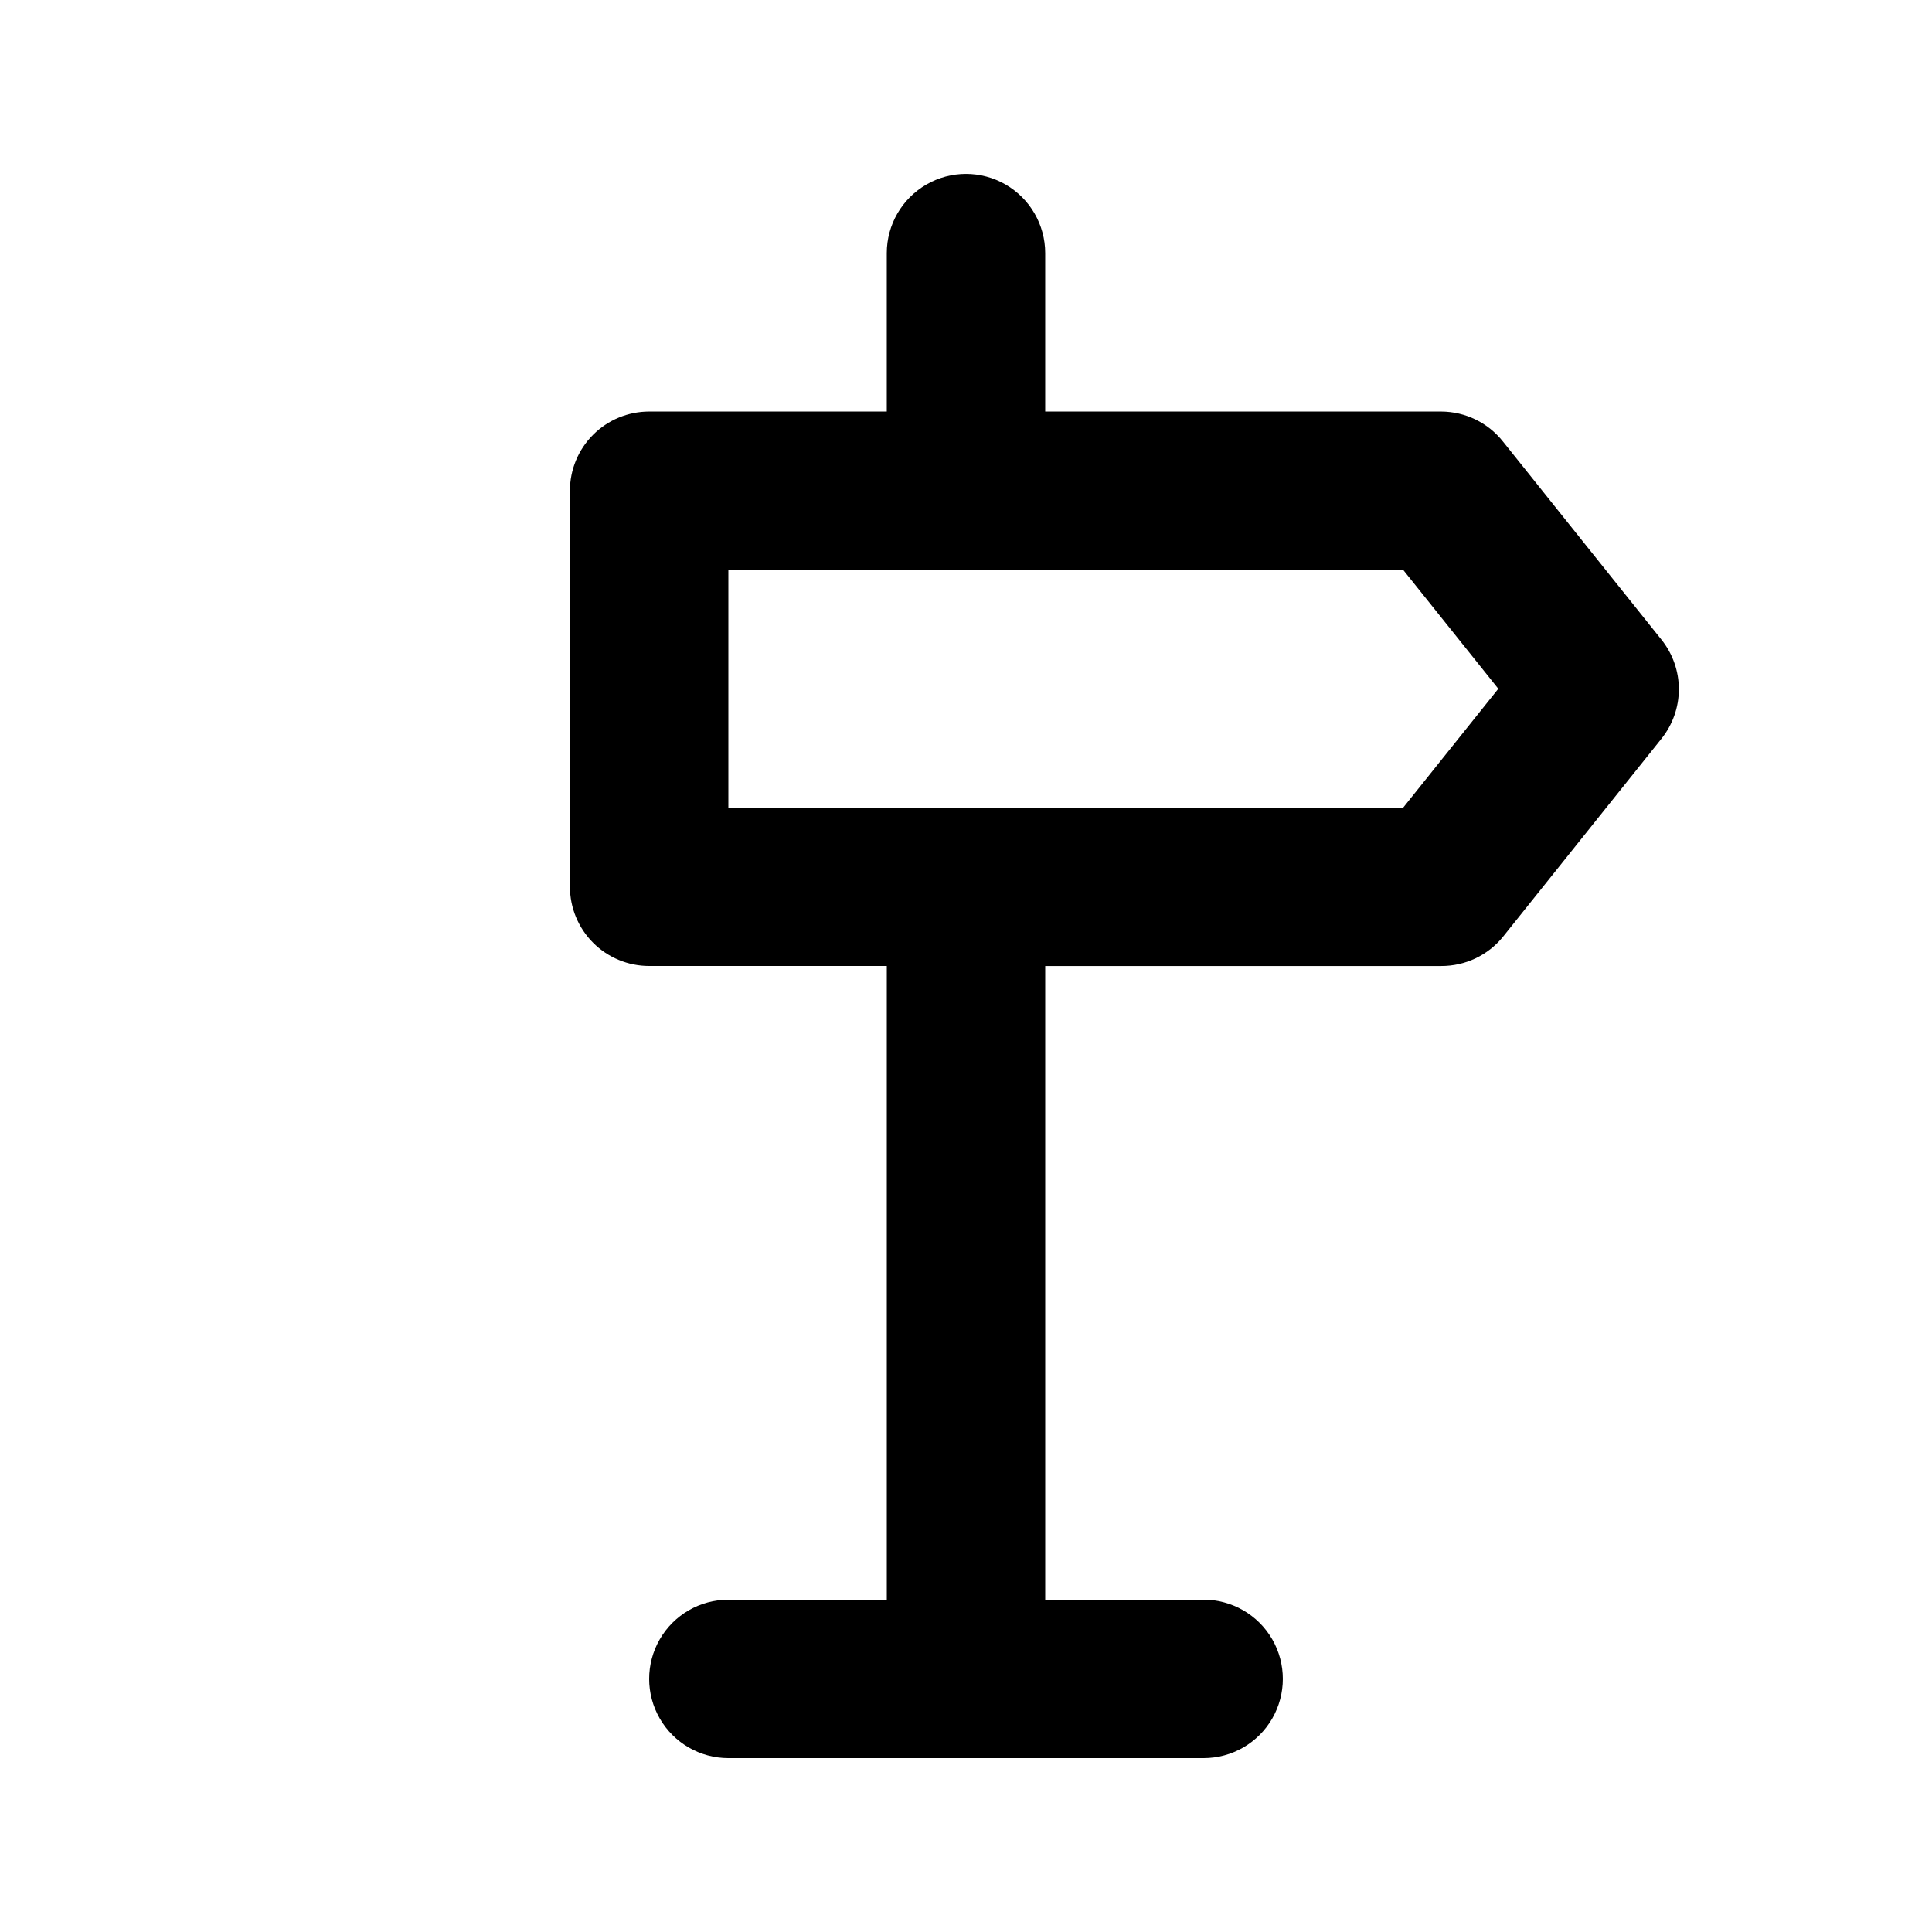
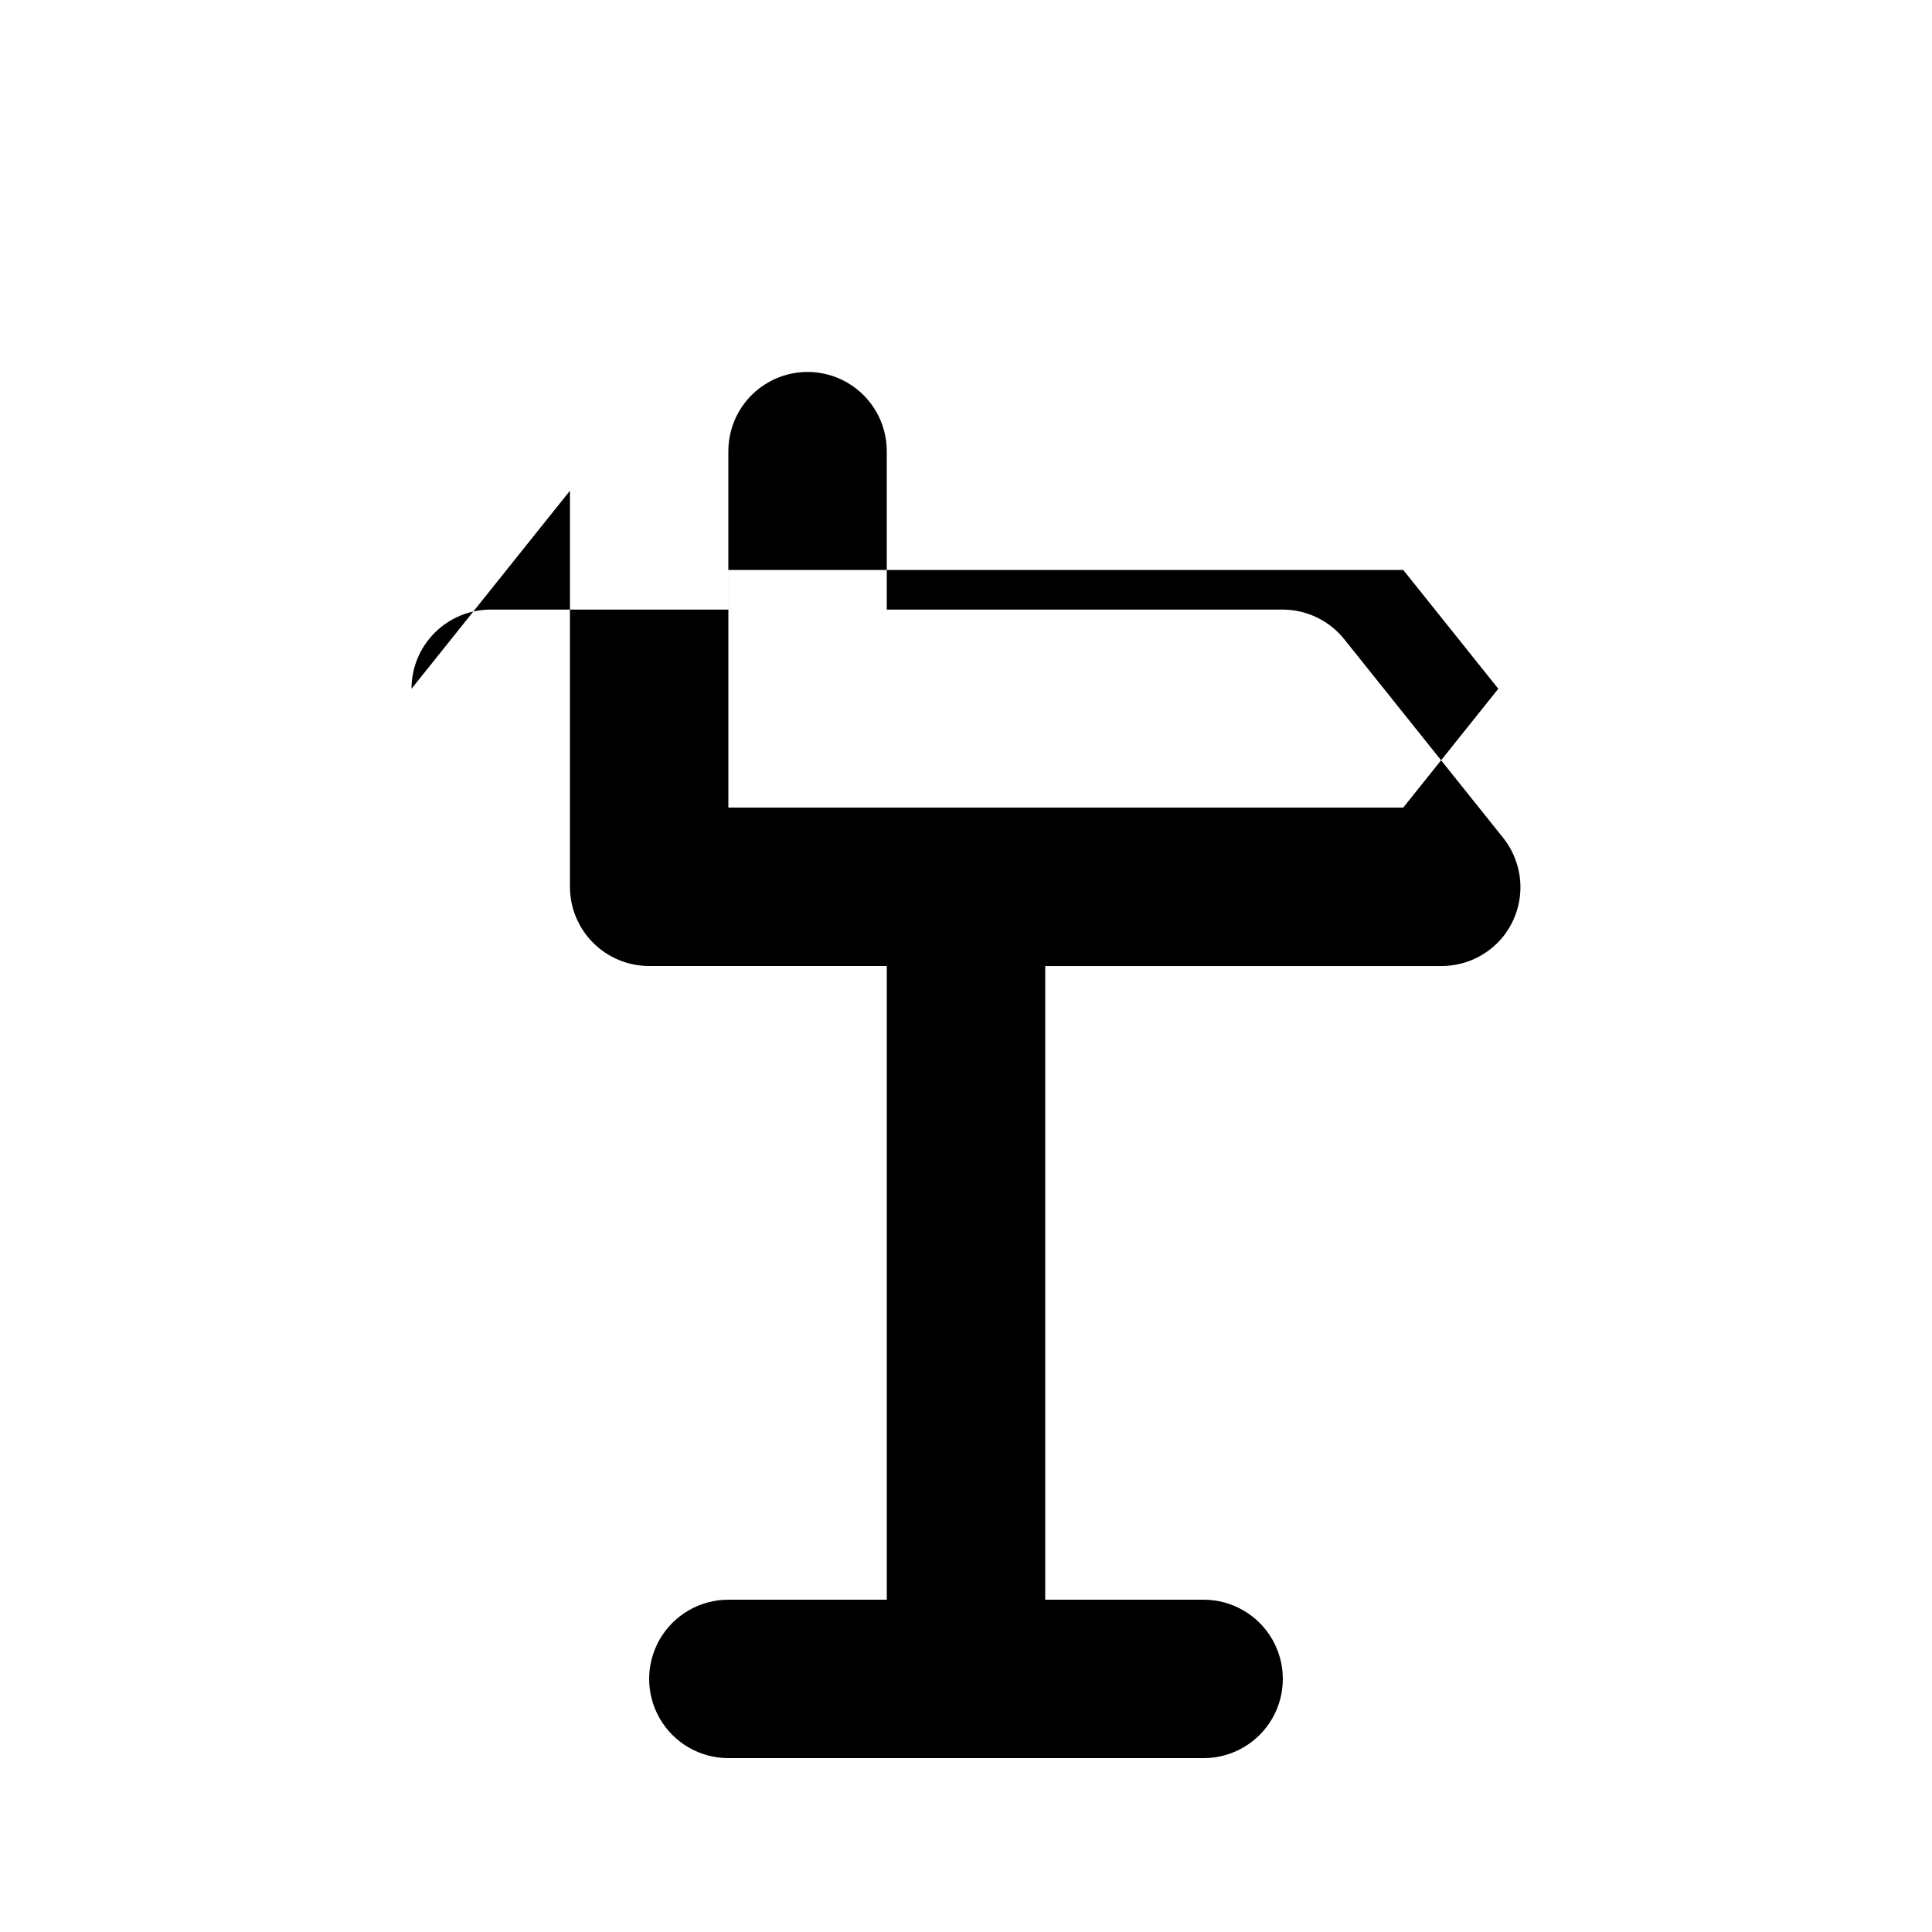
<svg xmlns="http://www.w3.org/2000/svg" fill="#000000" width="800px" height="800px" version="1.1" viewBox="144 144 512 512">
-   <path d="m295.04 274.05v104.96c0 5.566 2.211 10.906 6.148 14.844 3.938 3.934 9.273 6.148 14.844 6.148h62.977v167.94l-41.984-0.004c-7.5 0-14.43 4.004-18.18 10.496-3.75 6.496-3.75 14.5 0 20.992 3.75 6.496 10.68 10.496 18.18 10.496h125.95c7.496 0 14.43-4 18.18-10.496 3.746-6.492 3.746-14.496 0-20.992-3.75-6.492-10.684-10.496-18.18-10.496h-41.984v-167.93h104.96-0.004c6.356 0.02 12.375-2.836 16.375-7.769l41.984-52.48c2.981-3.723 4.606-8.348 4.606-13.117 0-4.769-1.625-9.398-4.606-13.121l-41.984-52.48c-3.961-5.012-9.984-7.949-16.375-7.977h-104.96v-41.984c0-7.5-4.004-14.43-10.496-18.18-6.496-3.75-14.5-3.75-20.992 0-6.496 3.75-10.496 10.68-10.496 18.18v41.984h-62.977c-5.57 0-10.906 2.211-14.844 6.148s-6.148 9.277-6.148 14.844zm41.984 20.992h178.85l25.191 31.488-25.191 31.488h-178.85z" />
+   <path d="m295.04 274.05v104.96c0 5.566 2.211 10.906 6.148 14.844 3.938 3.934 9.273 6.148 14.844 6.148h62.977v167.94l-41.984-0.004c-7.5 0-14.43 4.004-18.18 10.496-3.75 6.496-3.75 14.5 0 20.992 3.75 6.496 10.68 10.496 18.18 10.496h125.95c7.496 0 14.43-4 18.18-10.496 3.746-6.492 3.746-14.496 0-20.992-3.75-6.492-10.684-10.496-18.18-10.496h-41.984v-167.93h104.96-0.004c6.356 0.02 12.375-2.836 16.375-7.769c2.981-3.723 4.606-8.348 4.606-13.117 0-4.769-1.625-9.398-4.606-13.121l-41.984-52.48c-3.961-5.012-9.984-7.949-16.375-7.977h-104.96v-41.984c0-7.5-4.004-14.43-10.496-18.18-6.496-3.75-14.5-3.75-20.992 0-6.496 3.75-10.496 10.68-10.496 18.18v41.984h-62.977c-5.57 0-10.906 2.211-14.844 6.148s-6.148 9.277-6.148 14.844zm41.984 20.992h178.85l25.191 31.488-25.191 31.488h-178.85z" />
</svg>